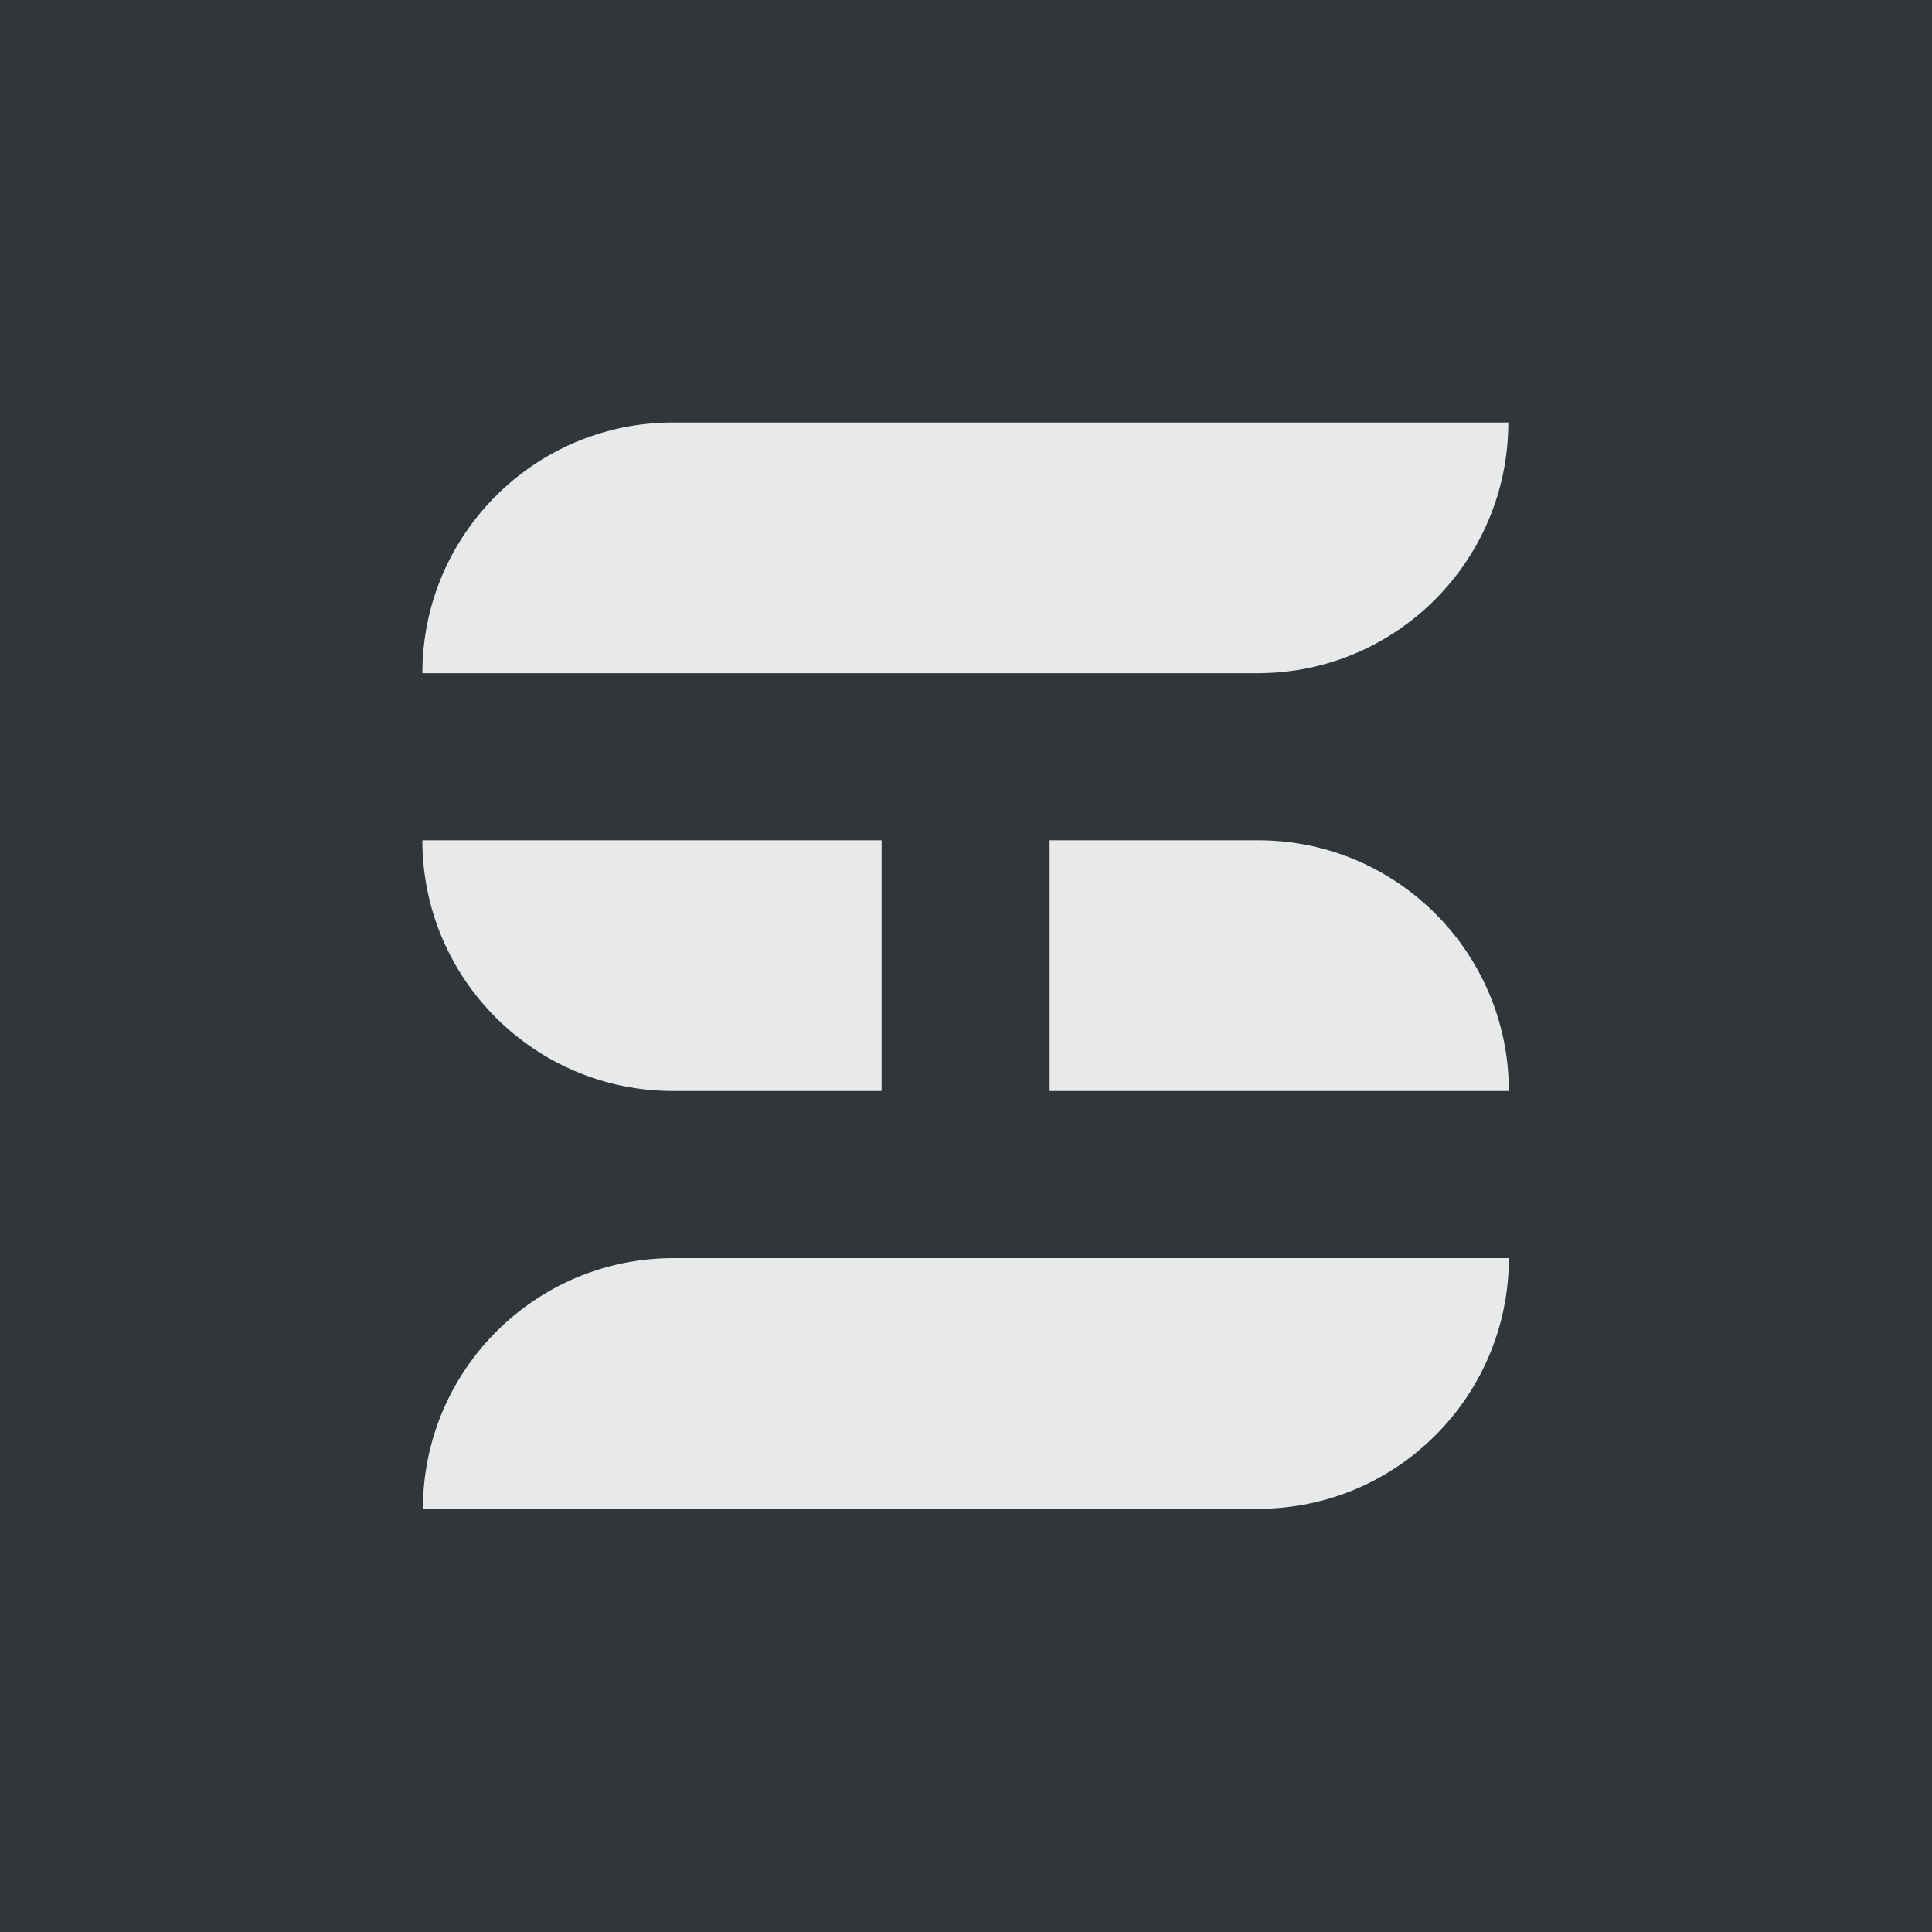
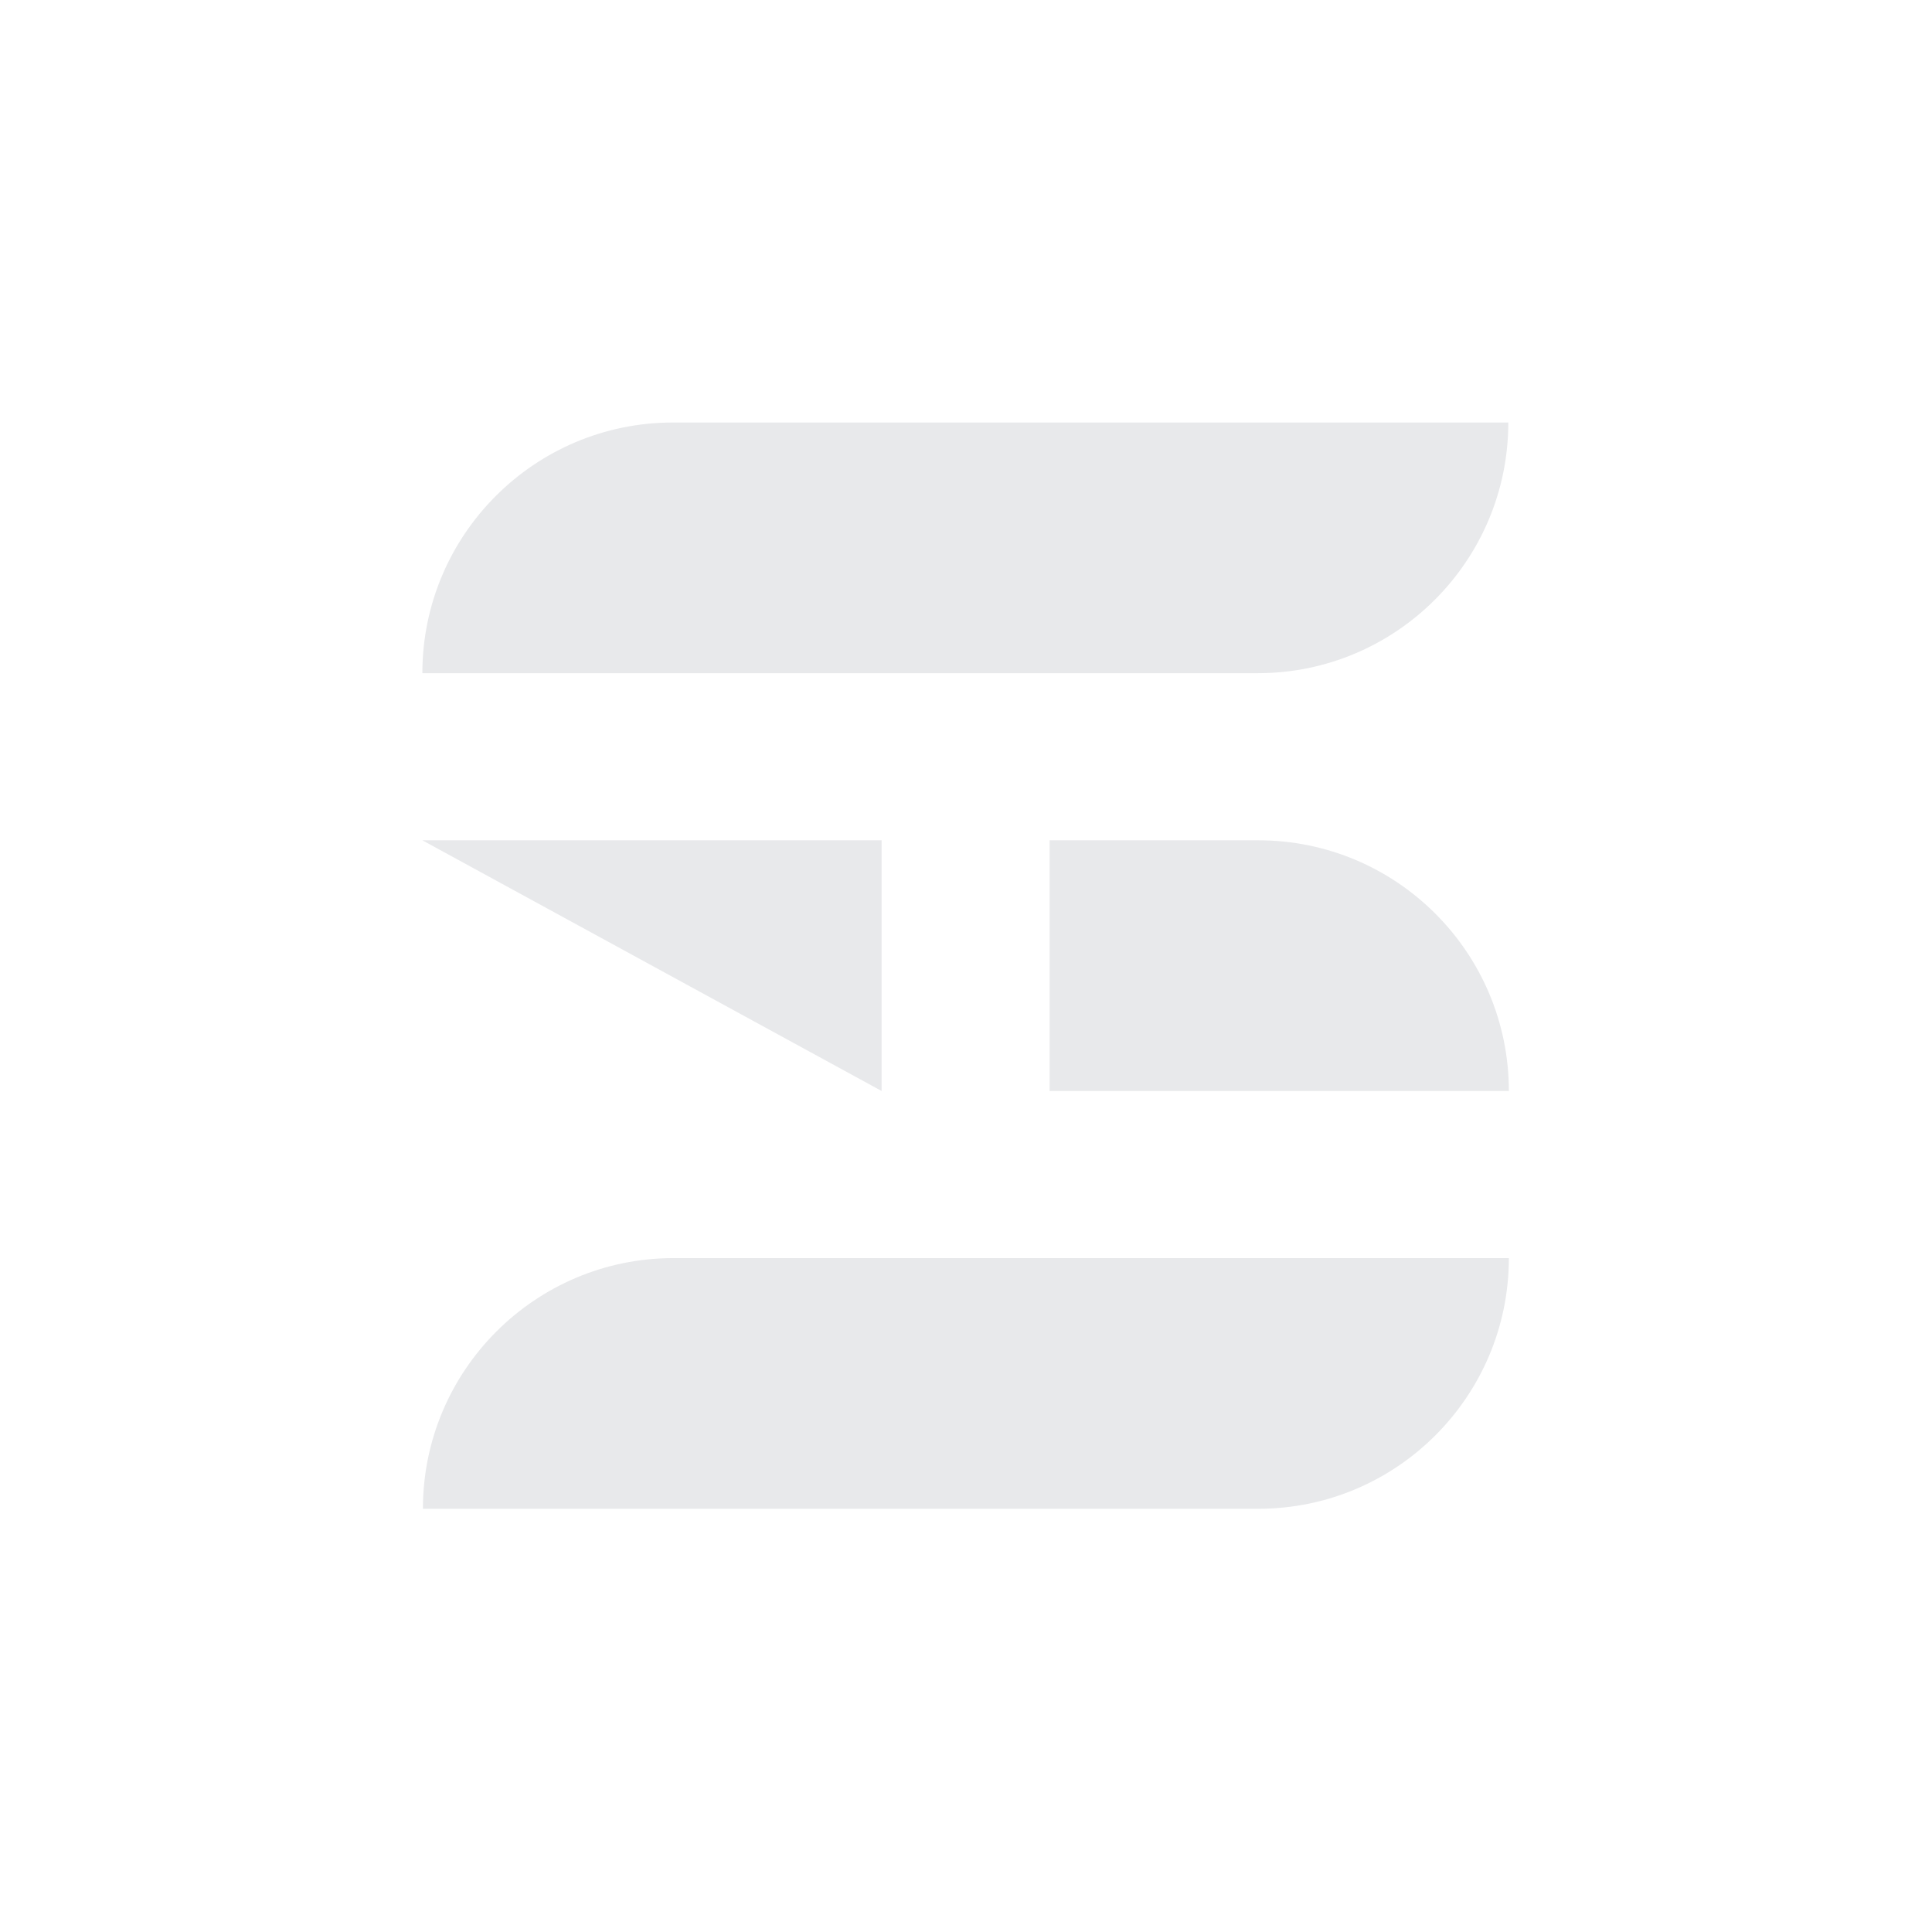
<svg xmlns="http://www.w3.org/2000/svg" width="100%" height="100%" viewBox="0 0 3840 3840" version="1.1" xml:space="preserve" style="fill-rule:evenodd;clip-rule:evenodd;stroke-linejoin:round;stroke-miterlimit:2;">
  <g transform="matrix(1,0,0,1,-4048,0)">
    <g id="Logo-Main-Dark" transform="matrix(1,0,0,1,-0.333,0)">
      <rect x="4048.33" y="0" width="3840" height="3840" style="fill:none;" />
      <clipPath id="_clip1">
        <rect x="4048.33" y="0" width="3840" height="3840" />
      </clipPath>
      <g clip-path="url(#_clip1)">
        <g id="Background" transform="matrix(1,0,0,1,4048.33,5.68434e-14)">
-           <rect x="0" y="0" width="3840" height="3840" style="fill:rgb(49,54,56);" />
-         </g>
+           </g>
        <g id="Logo" transform="matrix(0.865,0,0,0.865,4223.72,341.538)">
          <g transform="matrix(1.083,0,0,1.5,-64,-576)">
            <path d="M3072,768L1299.69,768C1006.24,768 768,940.065 768,1152L2540.31,1152C2833.76,1152 3072,979.935 3072,768Z" style="fill:rgb(232,233,235);" />
          </g>
          <g transform="matrix(0.458,0,0,1.5,416,384)">
-             <path d="M3072,768L768,768C768,979.935 1331.12,1152 2024.73,1152L3072,1152L3072,768Z" style="fill:rgb(232,233,235);" />
+             <path d="M3072,768L768,768L3072,1152L3072,768Z" style="fill:rgb(232,233,235);" />
          </g>
          <g transform="matrix(-0.458,-5.61296e-17,1.83697e-16,-1.5,3616,3264)">
            <path d="M3072,768L768,768C768,979.935 1331.12,1152 2024.73,1152L3072,1152L3072,768Z" style="fill:rgb(232,233,235);" />
          </g>
          <g transform="matrix(-1.083,-1.3267e-16,1.83697e-16,-1.5,4096,4224)">
            <path d="M3072,768L1299.69,768C1006.24,768 768,940.065 768,1152L2540.31,1152C2833.76,1152 3072,979.935 3072,768Z" style="fill:rgb(232,233,235);" />
          </g>
        </g>
      </g>
    </g>
  </g>
</svg>